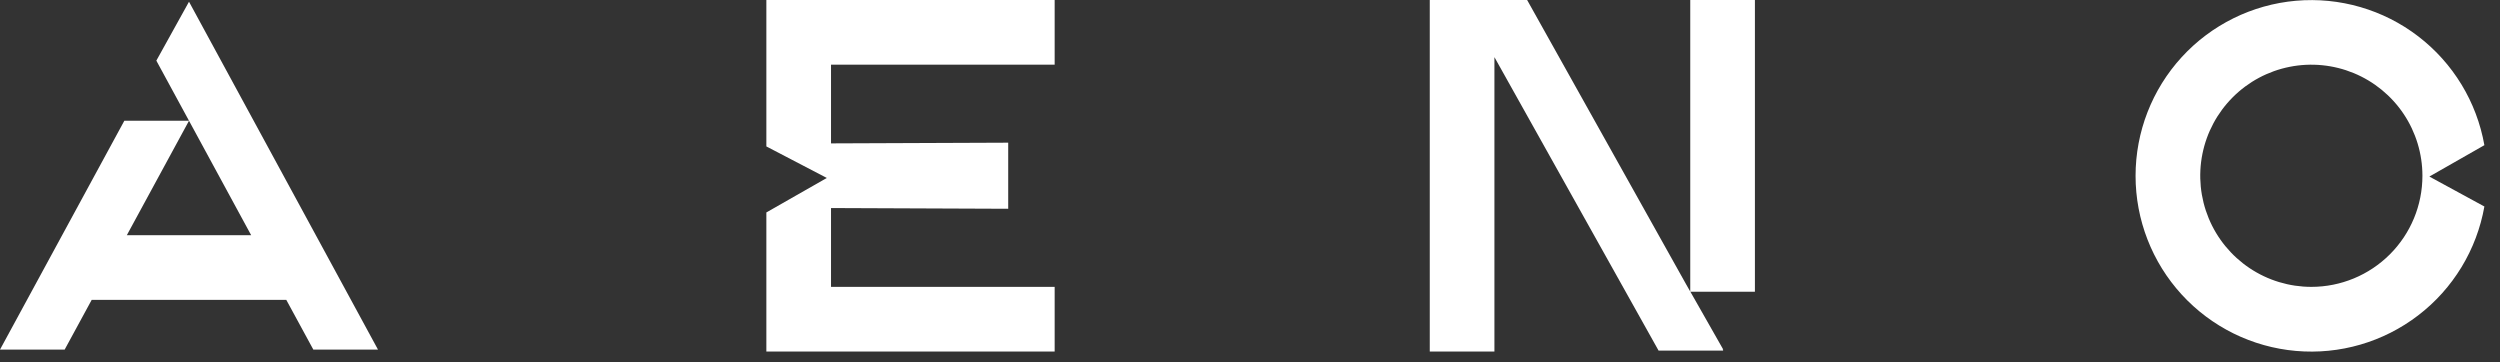
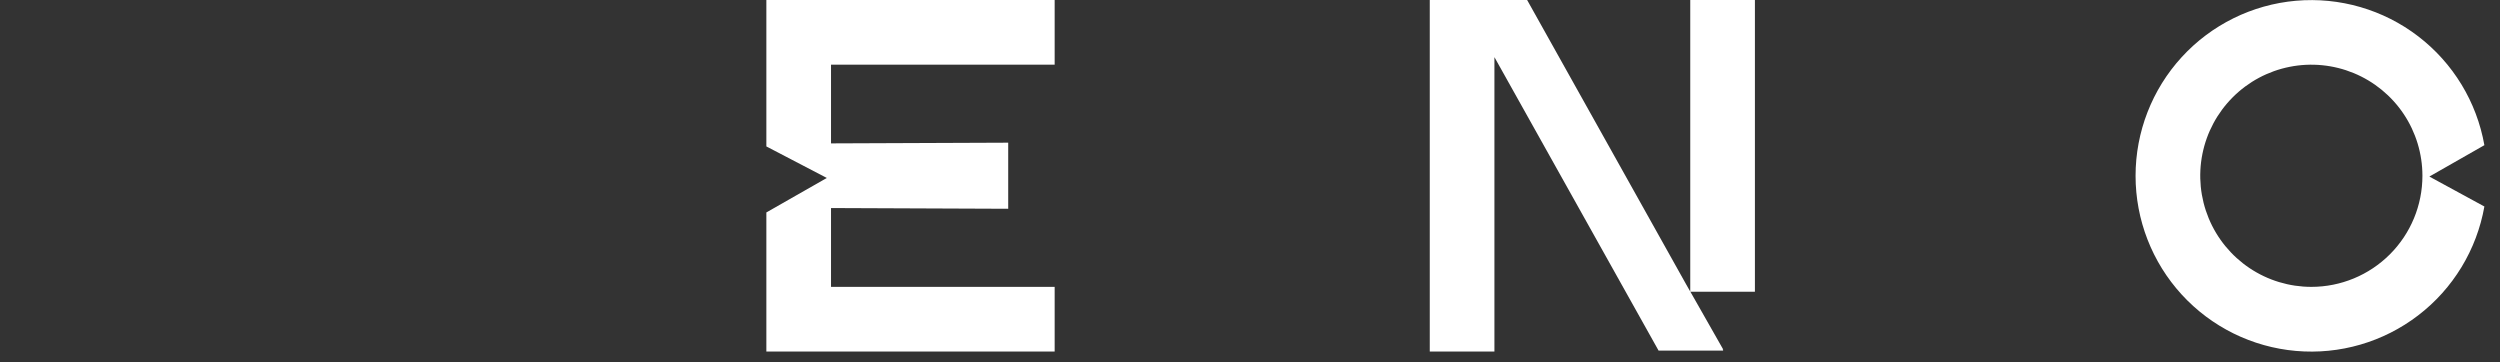
<svg xmlns="http://www.w3.org/2000/svg" width="138" height="20" viewBox="0 0 138 20" fill="none">
  <rect x="0" y="0" width="138" height="20" fill="#333333" stroke="none" />
  <path d="M93.302 16.094L93.086 15.715L84.298 0.001H78.923V19.405H82.492V3.154L91.554 19.354H95.124L95.092 19.296H95.124L93.308 16.102H96.871V0.001H93.302L93.302 16.094Z" fill="white" />
-   <path d="M137.138 8.014C136.715 5.625 135.412 3.482 133.486 2.006C131.561 0.53 129.152 -0.17 126.735 0.042C124.318 0.255 122.069 1.365 120.43 3.154C118.792 4.943 117.883 7.281 117.883 9.707C117.883 12.133 118.792 14.471 120.43 16.26C122.069 18.049 124.318 19.159 126.735 19.371C129.152 19.584 131.561 18.883 133.486 17.407C135.412 15.932 136.715 13.788 137.138 11.399L134.101 9.746L137.138 8.014ZM127.586 15.835C126.373 15.835 125.187 15.476 124.179 14.802C123.171 14.128 122.384 13.17 121.92 12.05C121.456 10.929 121.335 9.696 121.571 8.507C121.808 7.317 122.392 6.225 123.25 5.367C124.107 4.509 125.2 3.925 126.389 3.689C127.579 3.452 128.812 3.574 129.933 4.038C131.053 4.502 132.011 5.288 132.685 6.296C133.358 7.305 133.718 8.49 133.718 9.703C133.718 11.329 133.072 12.889 131.922 14.039C130.772 15.189 129.212 15.835 127.586 15.835Z" fill="white" />
-   <path d="M8.63 3.348L10.433 6.666H6.863L0 19.298H3.569L5.062 16.552H15.803L17.296 19.298H20.865L10.433 0.095L8.63 3.348ZM7.001 12.983L10.433 6.666L13.864 12.983H7.001Z" fill="white" />
+   <path d="M137.138 8.014C136.715 5.625 135.412 3.482 133.486 2.006C131.561 0.53 129.152 -0.17 126.735 0.042C124.318 0.255 122.069 1.365 120.43 3.154C118.792 4.943 117.883 7.281 117.883 9.707C117.883 12.133 118.792 14.471 120.43 16.26C122.069 18.049 124.318 19.159 126.735 19.371C129.152 19.584 131.561 18.883 133.486 17.407C135.412 15.932 136.715 13.788 137.138 11.399L134.101 9.746L137.138 8.014ZM127.586 15.835C126.373 15.835 125.187 15.476 124.179 14.802C123.171 14.128 122.384 13.17 121.92 12.05C121.456 10.929 121.335 9.696 121.571 8.507C121.808 7.317 122.392 6.225 123.25 5.367C124.107 4.509 125.2 3.925 126.389 3.689C127.579 3.452 128.812 3.574 129.933 4.038C131.053 4.502 132.011 5.288 132.685 6.296C133.358 7.305 133.718 8.49 133.718 9.703C133.718 11.329 133.072 12.889 131.922 14.039C130.772 15.189 129.212 15.835 127.586 15.835" fill="white" />
  <path d="M45.872 3.57H58.217V0H42.303V8.083L45.64 9.823L42.303 11.727V19.403H58.217V15.834H45.872V11.484L55.653 11.524V7.876L45.872 7.915V3.566L45.872 3.57Z" fill="white" />
</svg>